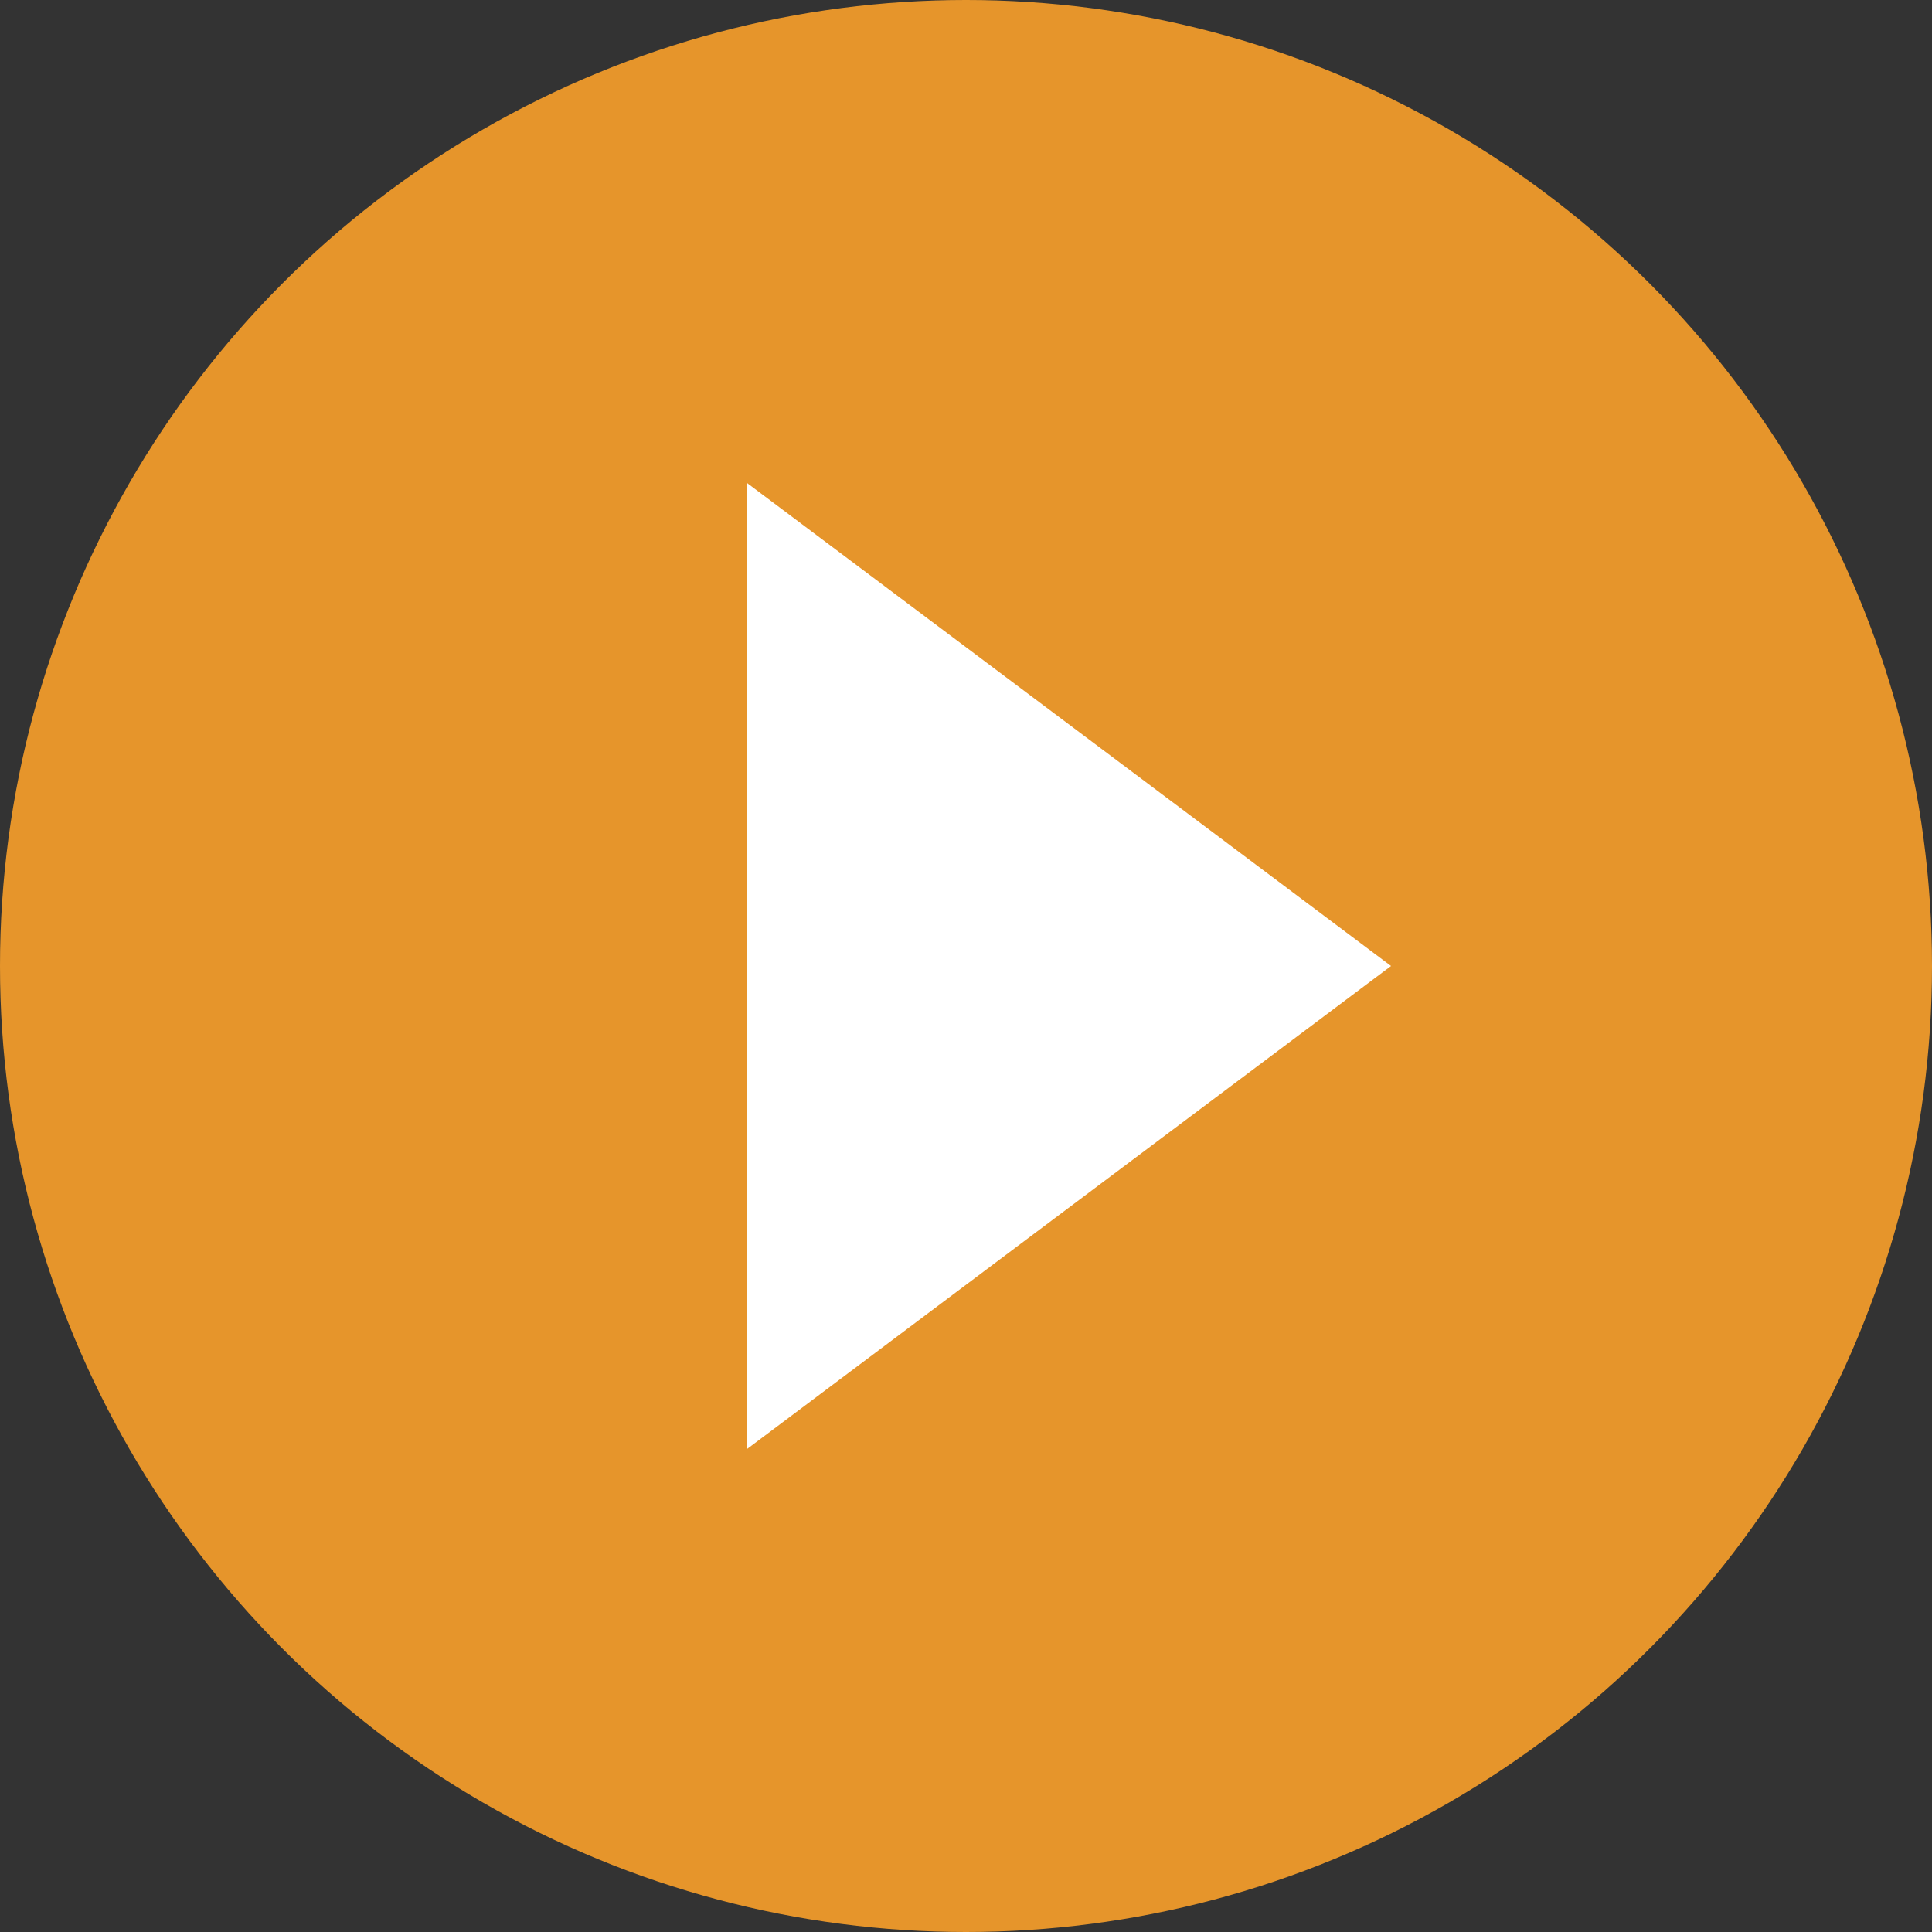
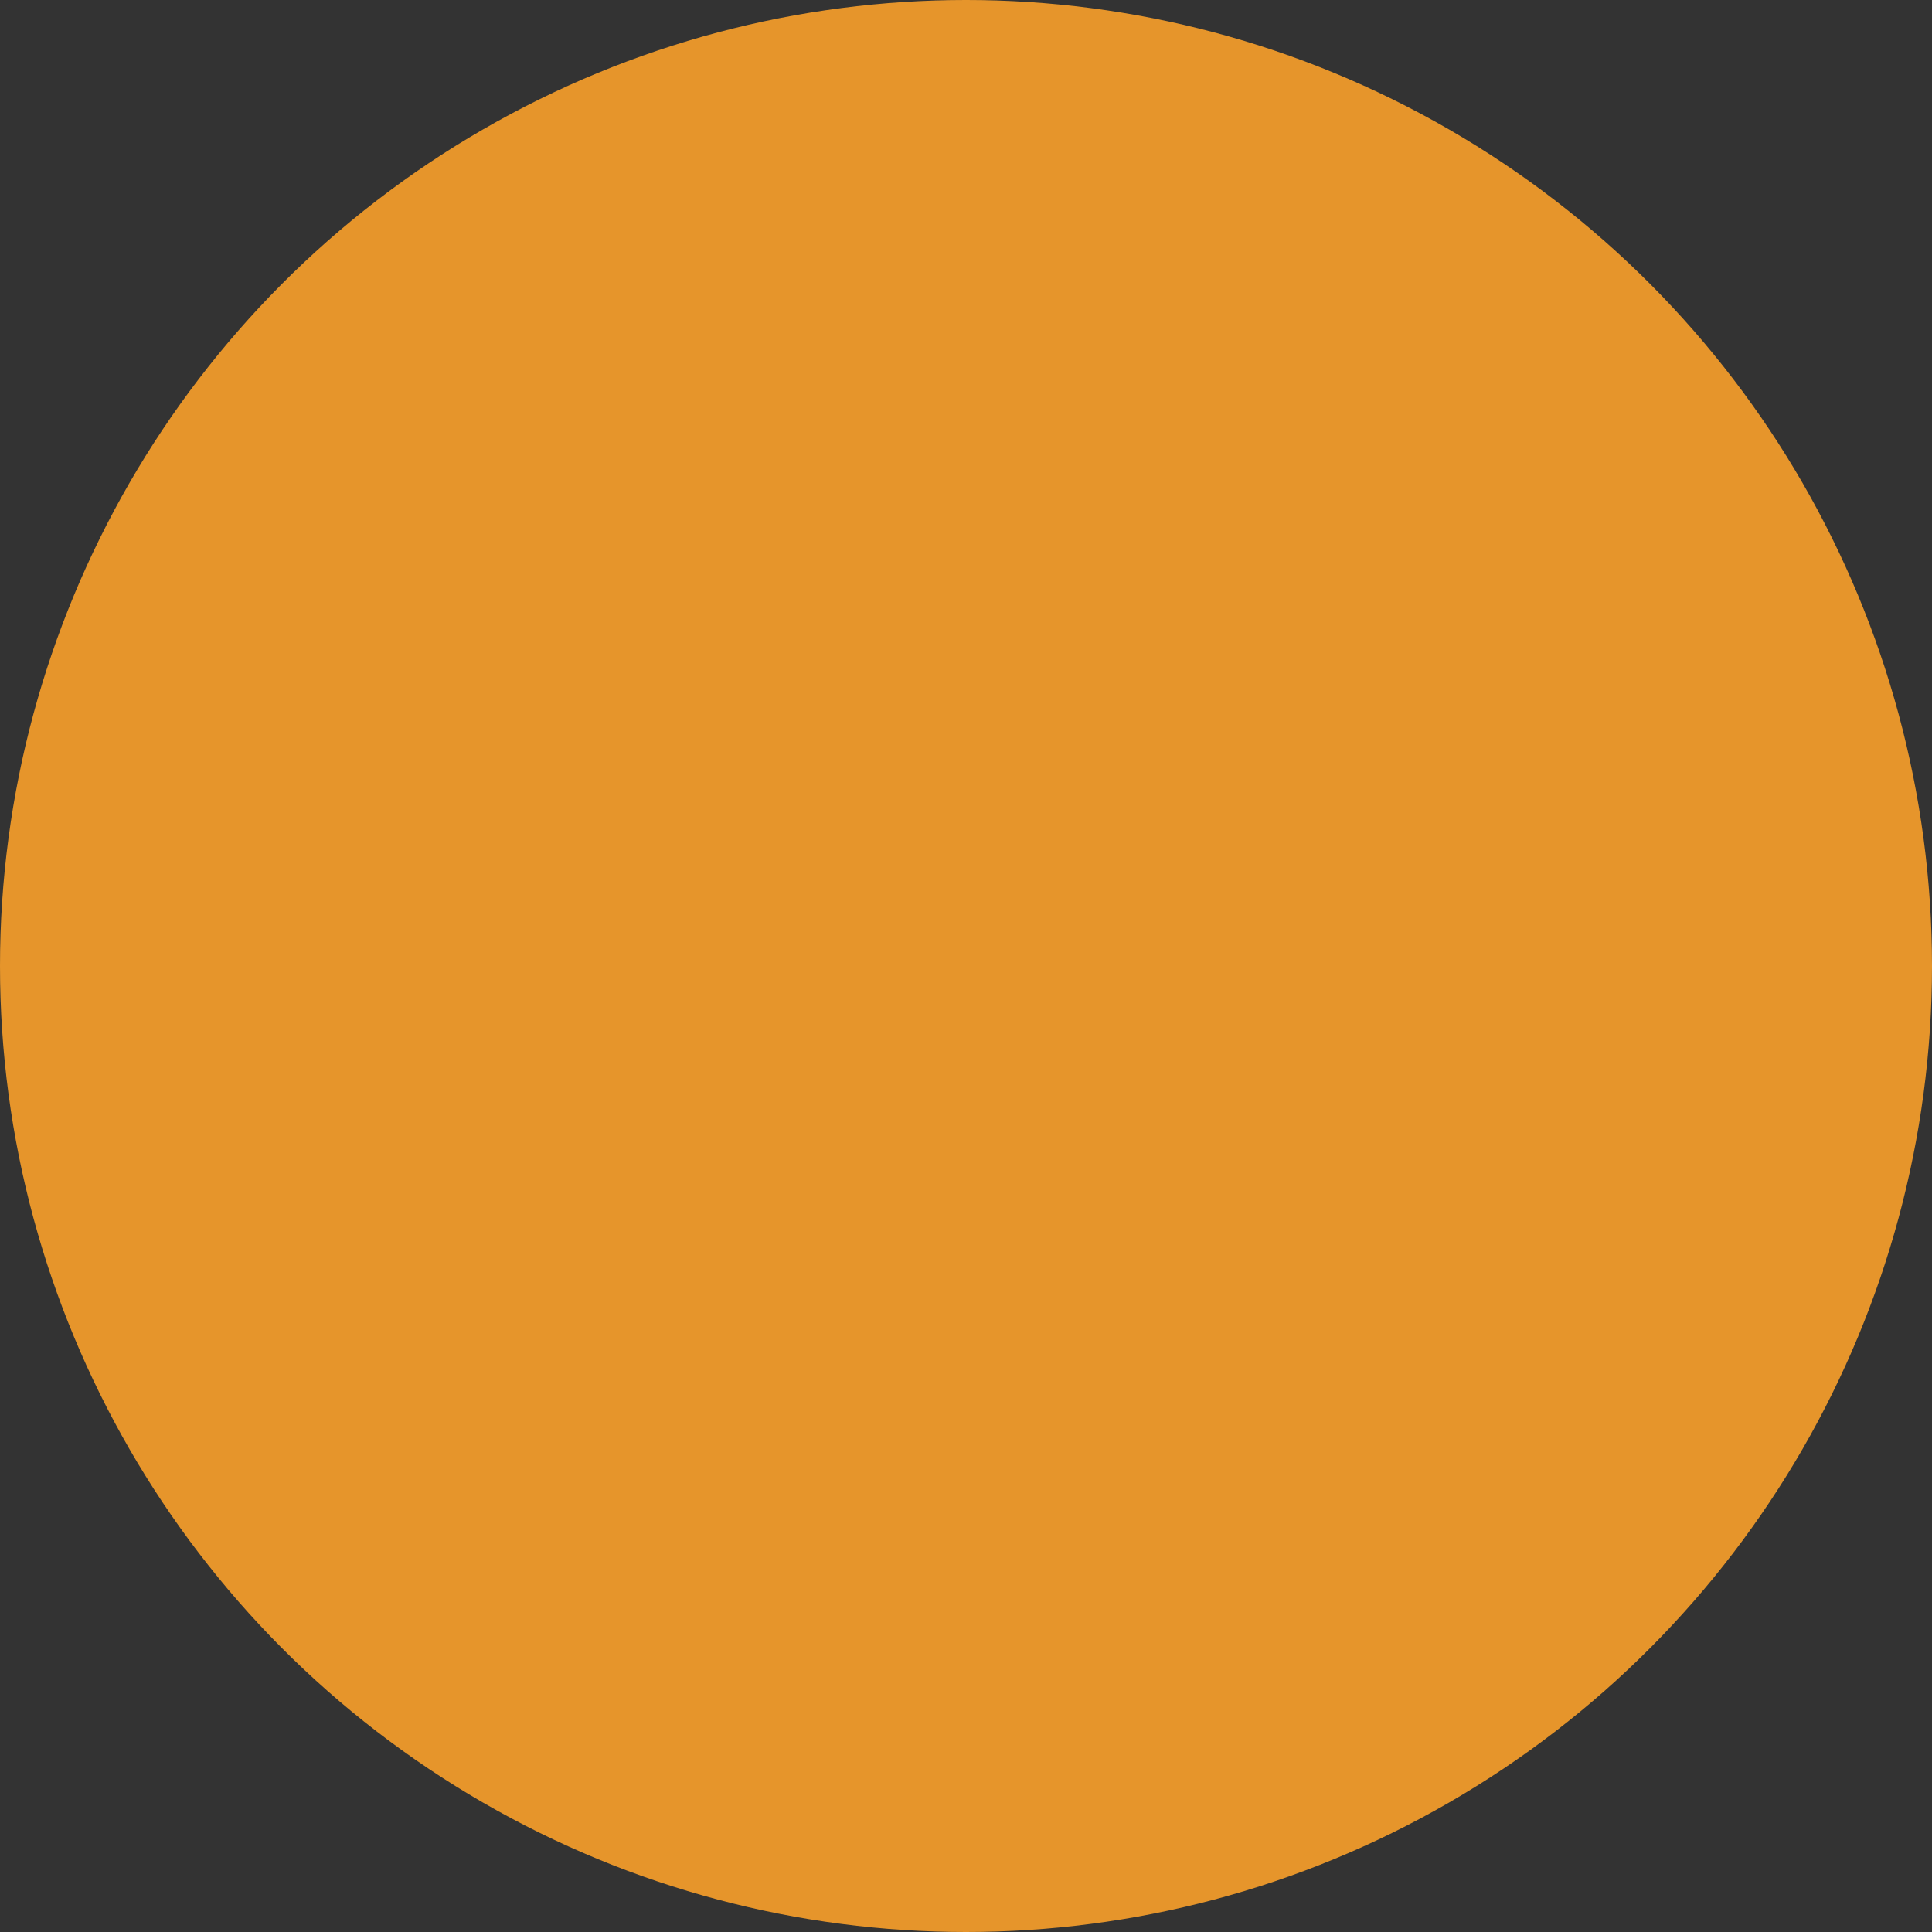
<svg xmlns="http://www.w3.org/2000/svg" width="75" height="75" viewBox="0 0 75 75">
  <rect x="0" y="0" width="75" height="75" fill="#333333" stroke="none" />
  <g id="Group_20" data-name="Group 20" transform="translate(-1518 125)">
    <circle id="Ellipse_1" data-name="Ellipse 1" cx="37.5" cy="37.5" r="37.5" transform="translate(1518 -125)" fill="#e6952b" />
-     <path id="Polygon_1" data-name="Polygon 1" d="M18.75,0,37.5,25H0Z" transform="translate(1572 -106.25) rotate(90)" fill="#fff" />
  </g>
</svg>